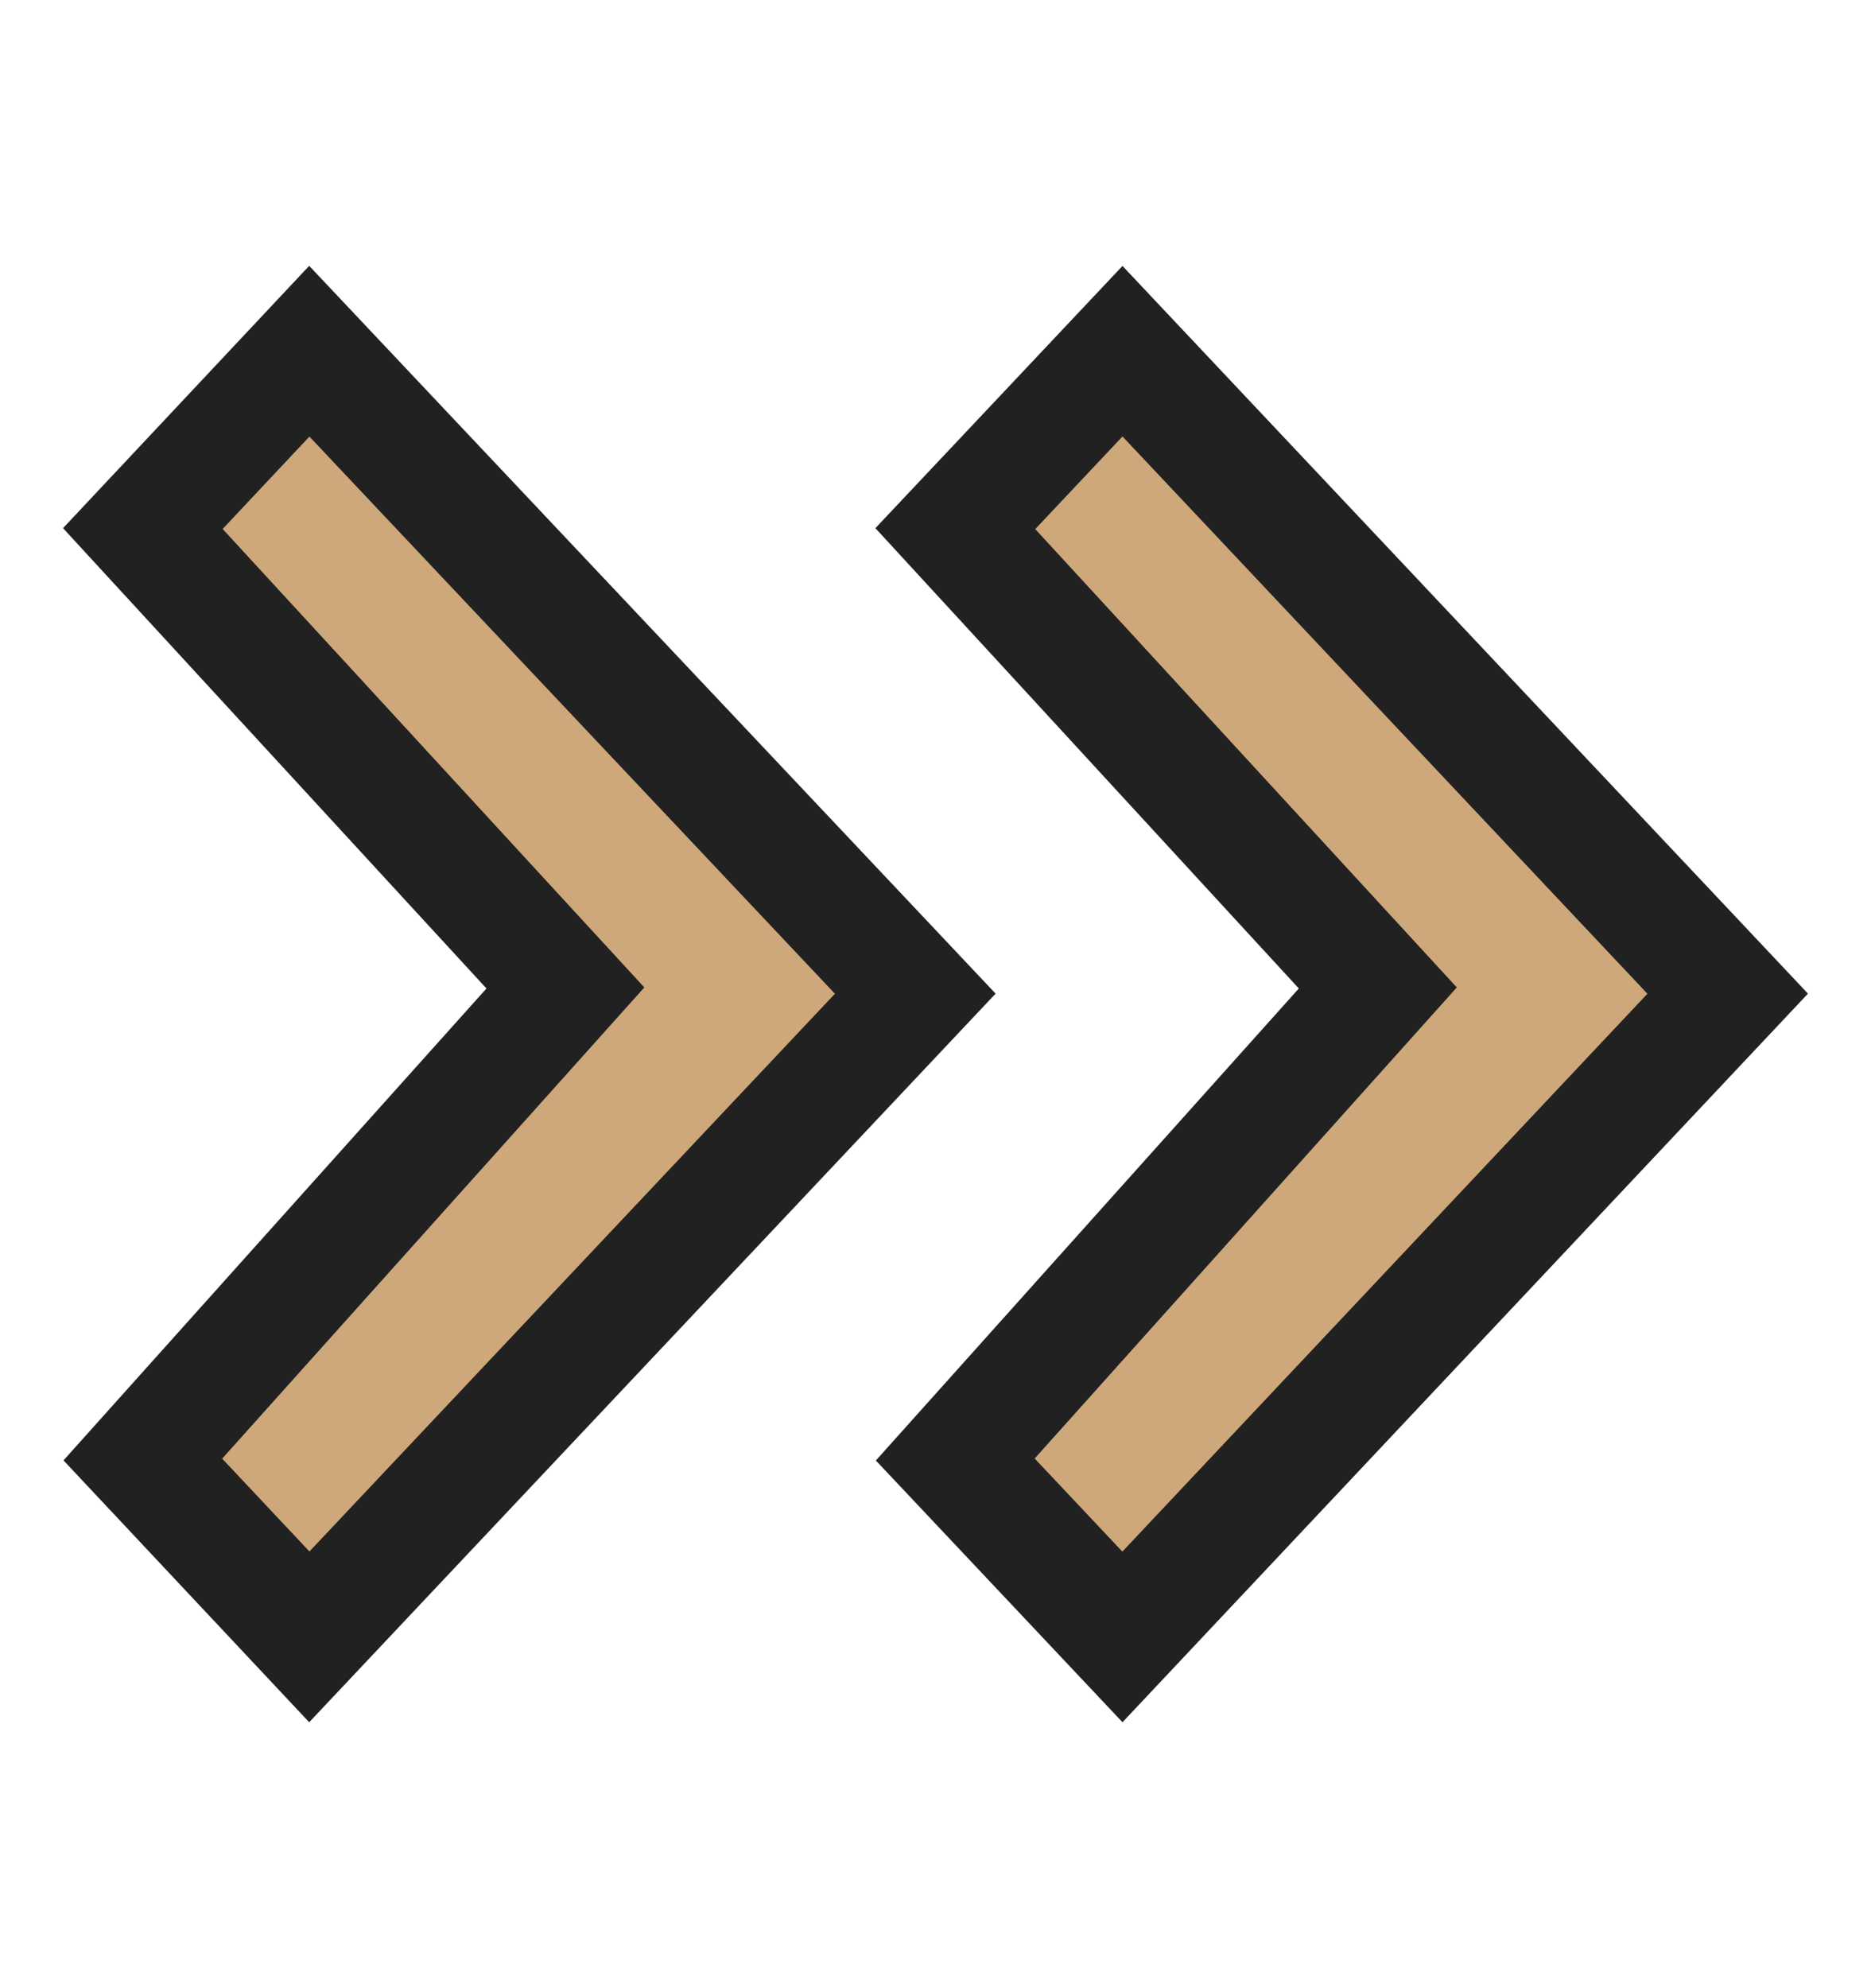
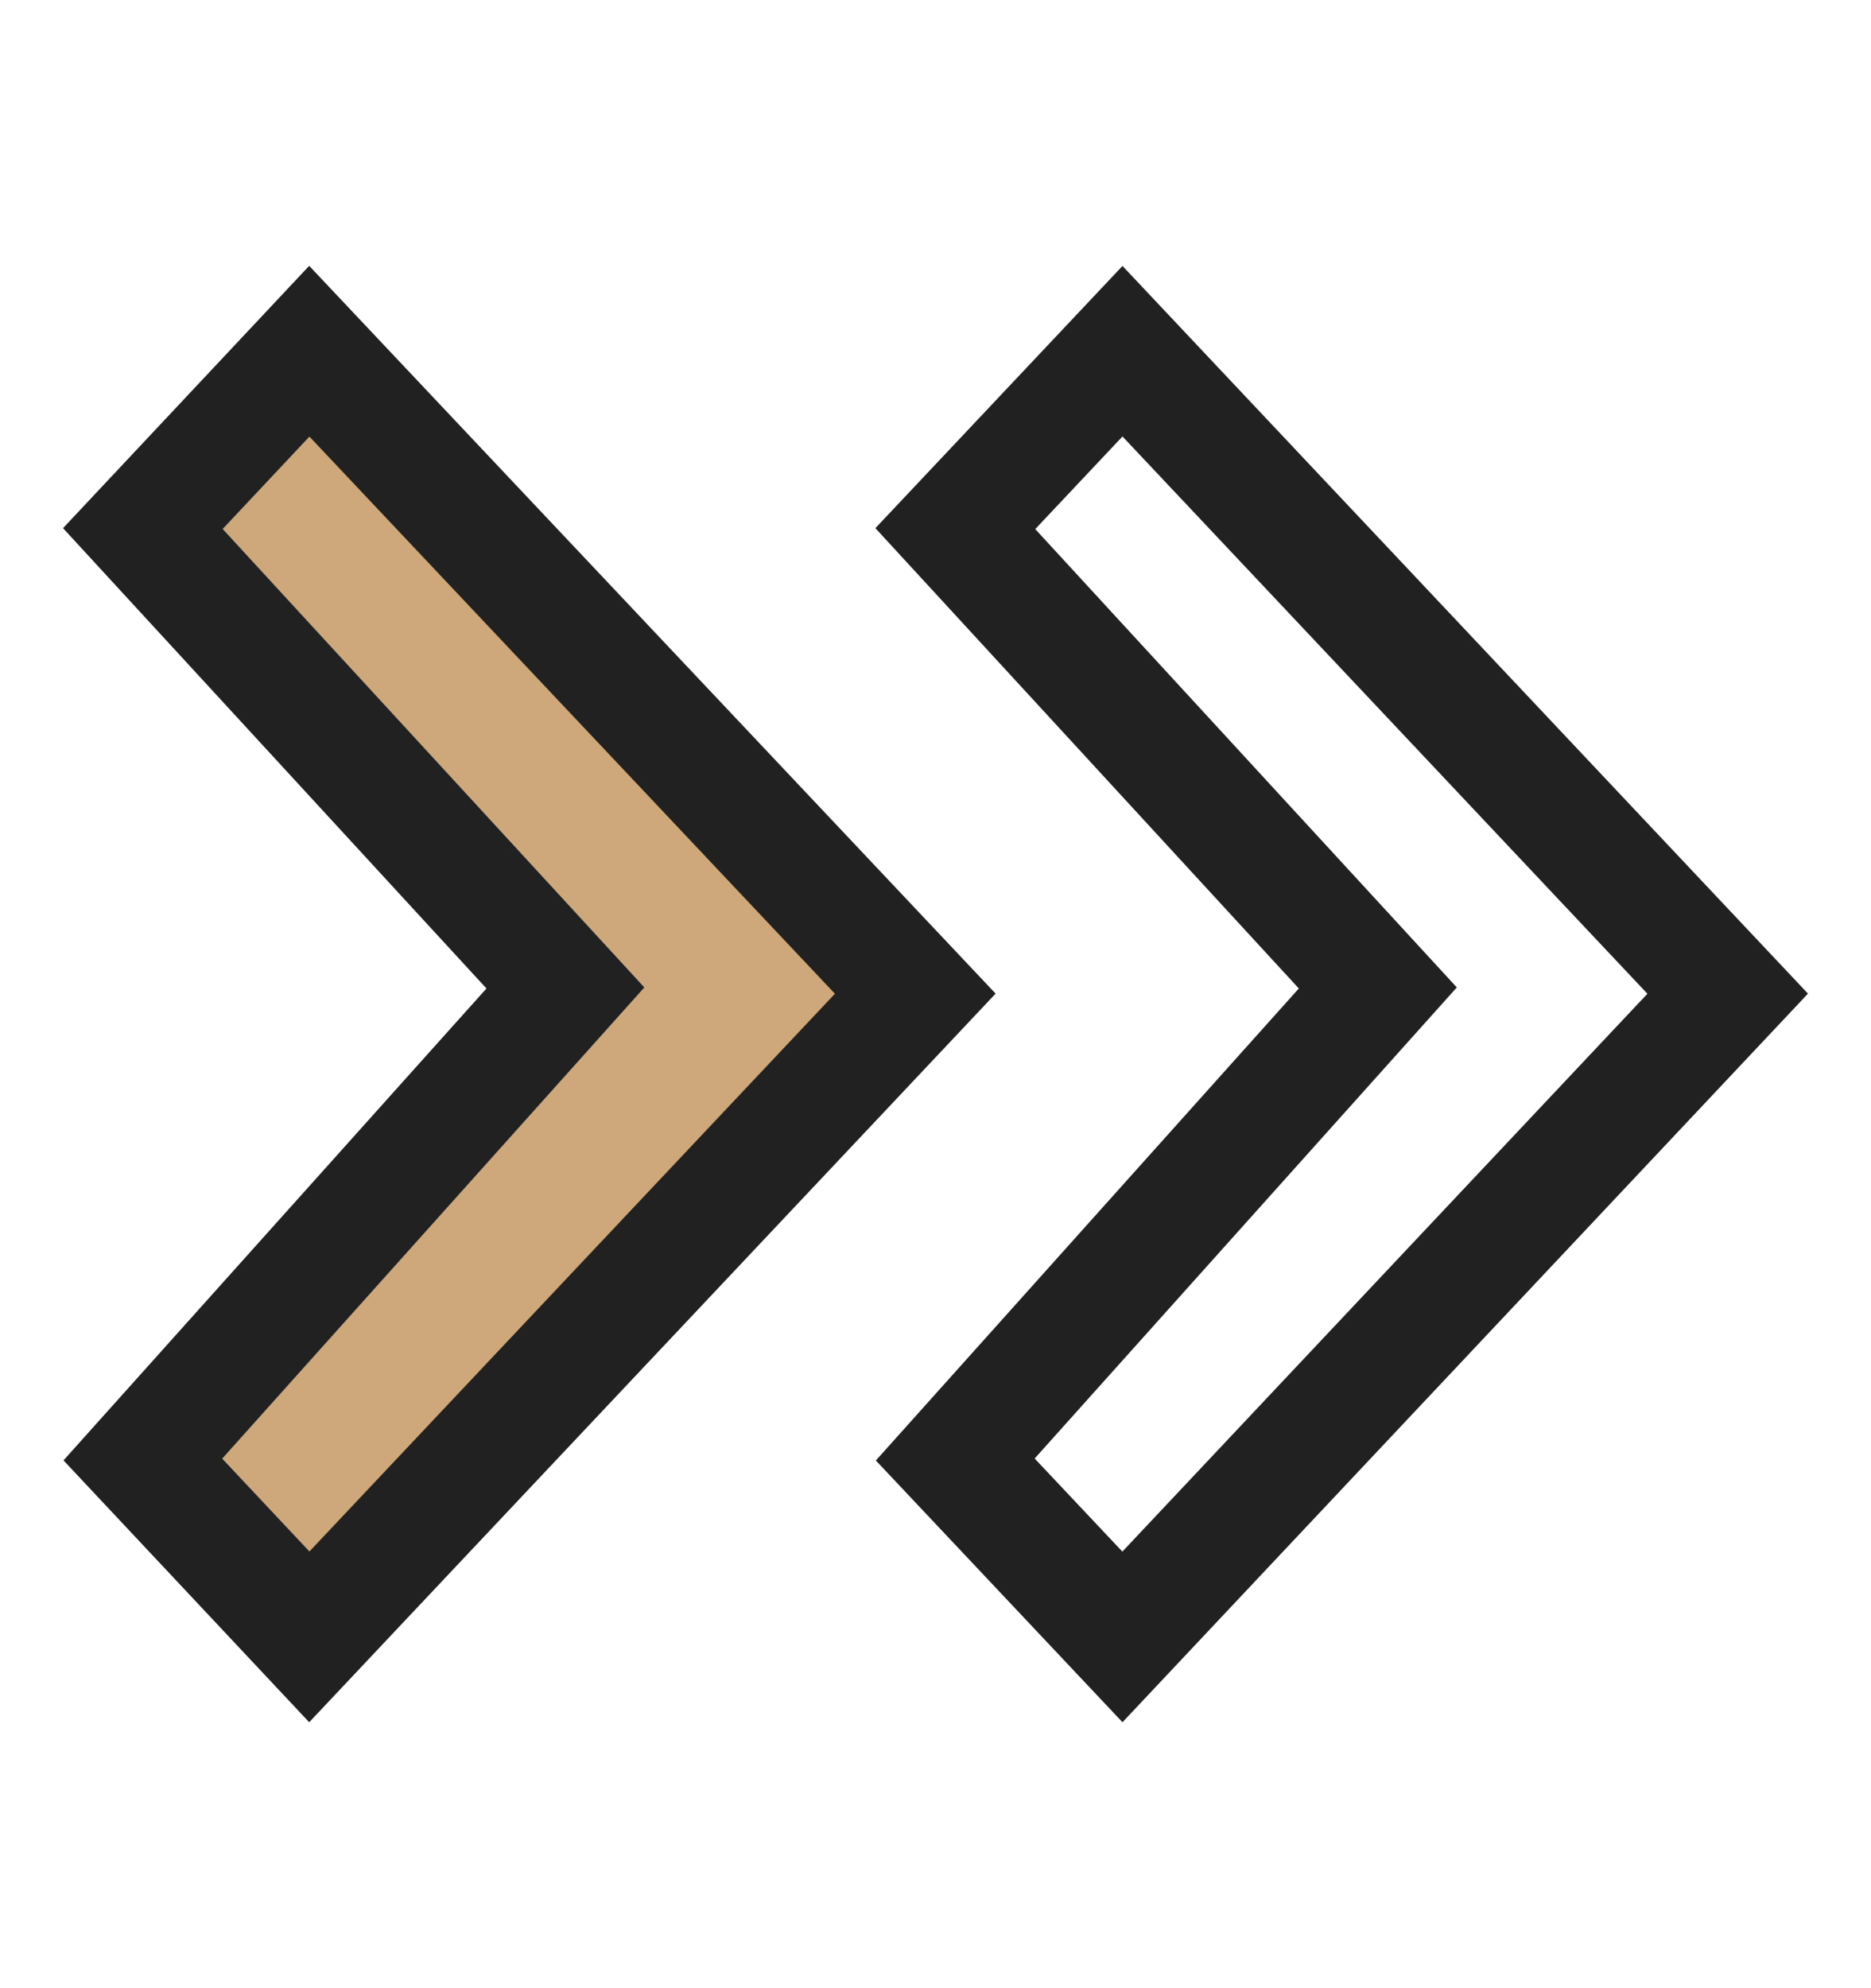
<svg xmlns="http://www.w3.org/2000/svg" width="16" height="17" viewBox="0 0 16 17" fill="none">
  <path d="M2.645 3.003L1.222 4.52L4.835 8.447L1.222 12.479L2.645 13.996L7.827 8.496L2.645 3.003Z" fill="#CEA87A" />
  <path fill-rule="evenodd" clip-rule="evenodd" d="M2.644 2.273L8.514 8.496L2.644 14.726L0.543 12.487L4.16 8.452L0.539 4.516L2.644 2.273ZM2.646 3.733L1.904 4.523L5.51 8.443L1.9 12.472L2.646 13.266L7.14 8.497L2.646 3.733Z" fill="#212121" />
-   <path d="M9.599 3.003L8.17 4.52L11.783 8.447L8.17 12.479L9.599 13.996L14.775 8.496L9.599 3.003Z" fill="#CEA87A" />
  <path fill-rule="evenodd" clip-rule="evenodd" d="M9.599 2.274L15.461 8.496L9.599 14.726L7.49 12.488L11.107 8.452L7.486 4.516L9.599 2.274ZM8.853 4.524L12.458 8.443L8.848 12.471L9.598 13.267L14.088 8.497L9.599 3.732L8.853 4.524Z" fill="#212121" />
</svg>